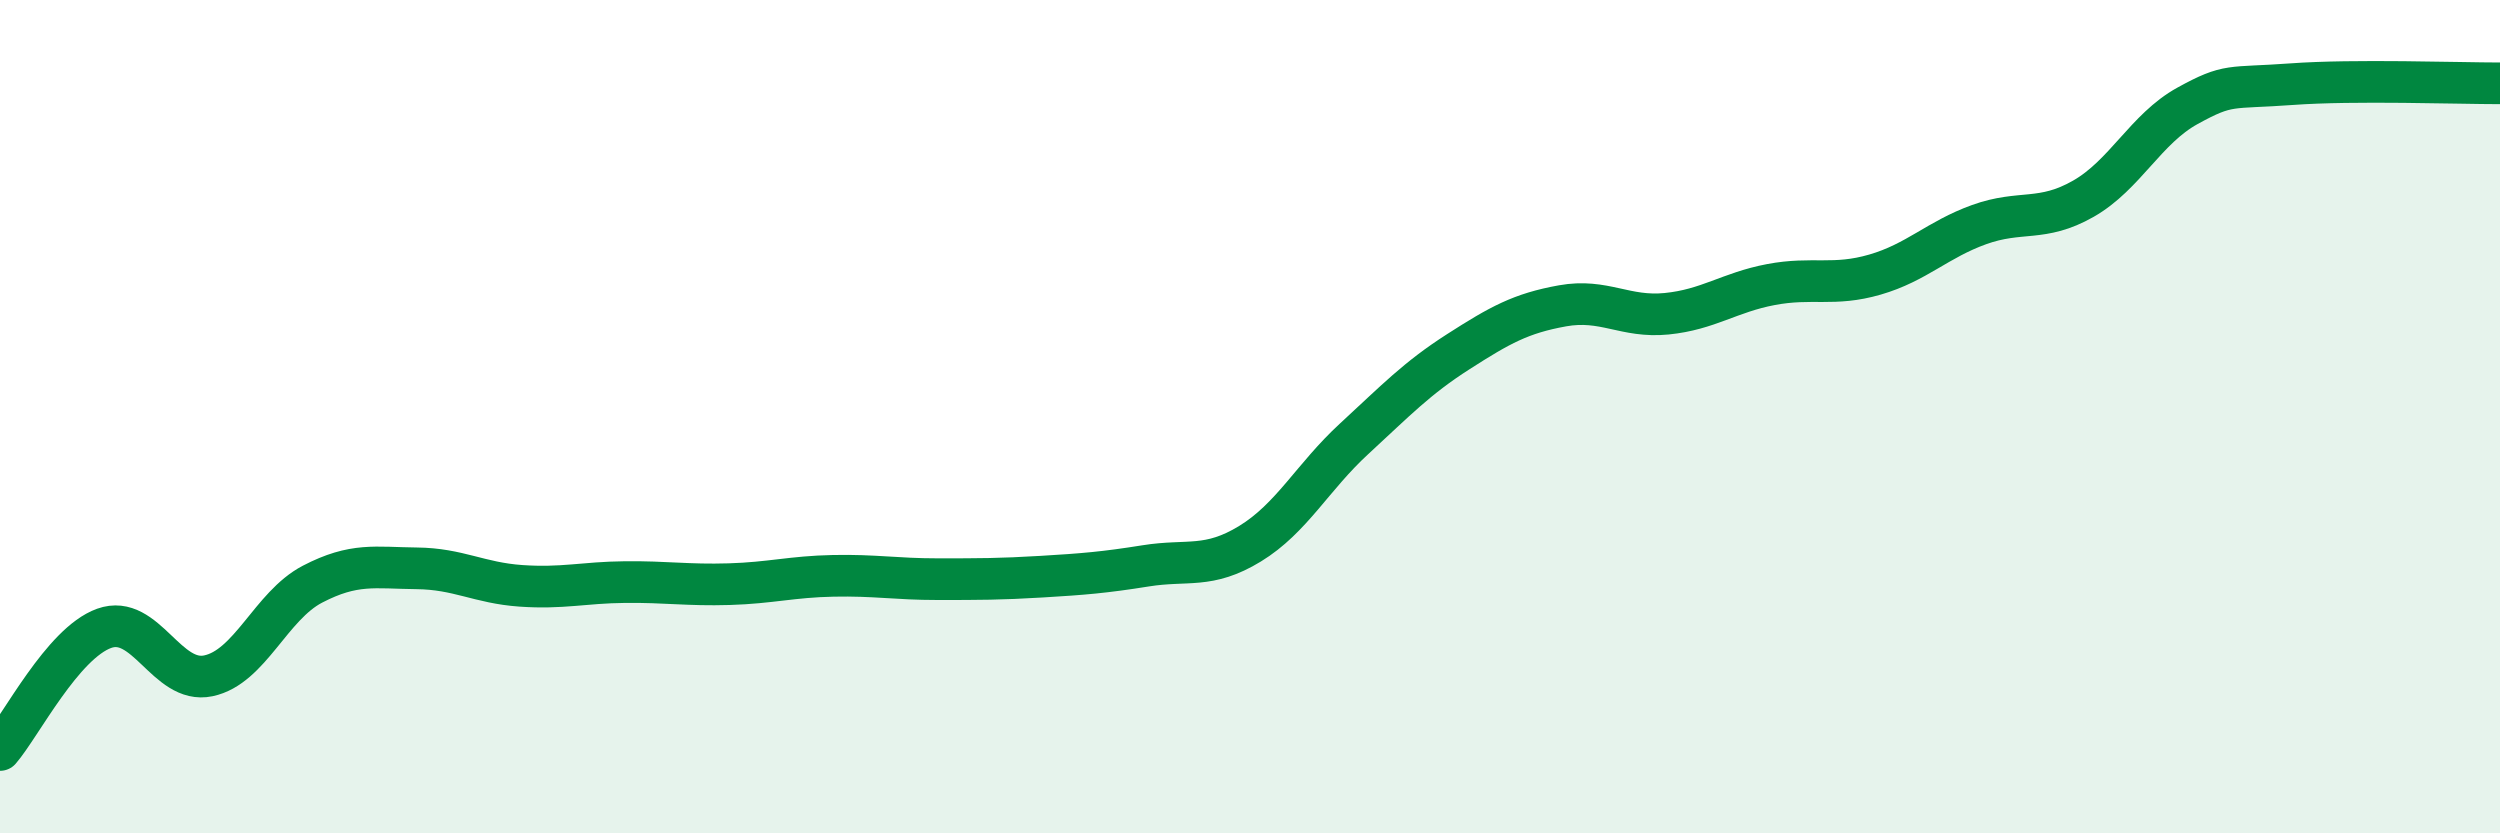
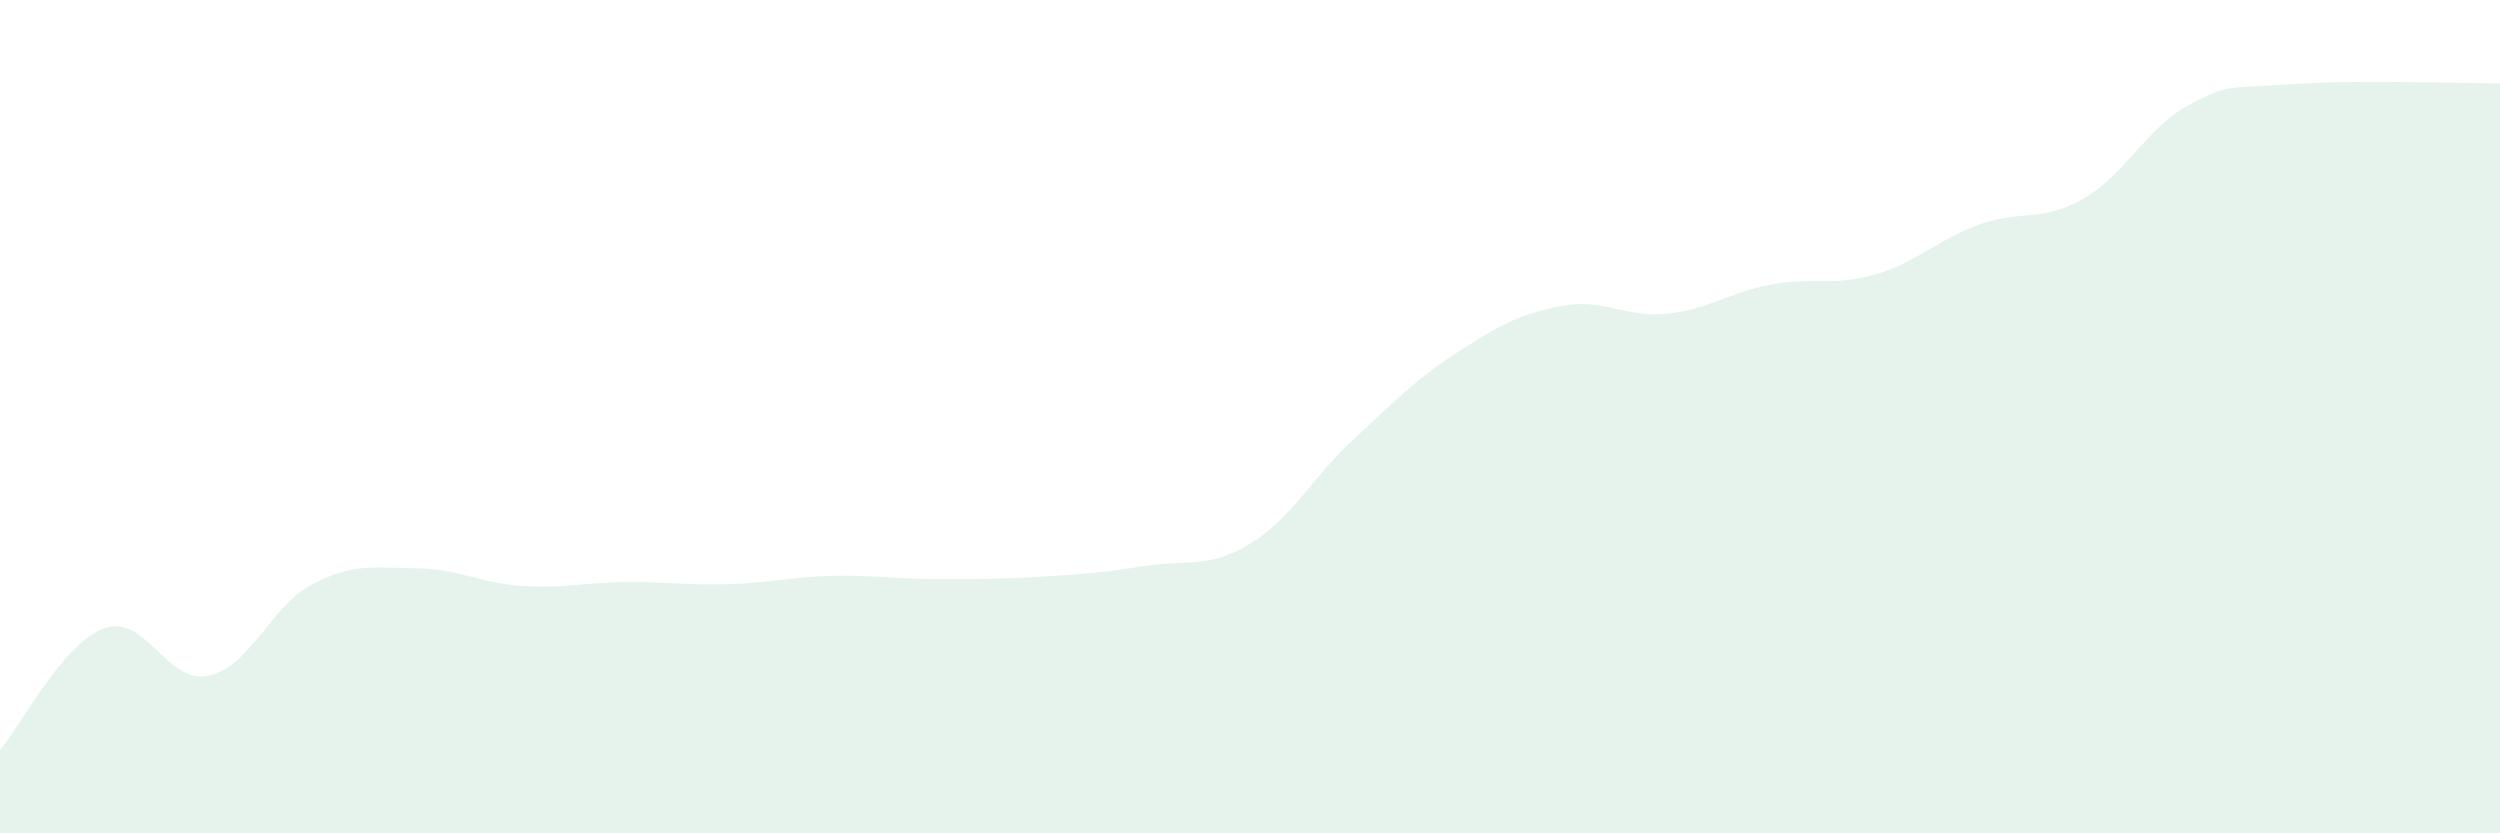
<svg xmlns="http://www.w3.org/2000/svg" width="60" height="20" viewBox="0 0 60 20">
  <path d="M 0,18 C 0.5,17.42 1.5,15.44 2.5,15.08 C 3.5,14.72 4,16.43 5,16.22 C 6,16.01 6.5,14.54 7.5,14.02 C 8.5,13.5 9,13.63 10,13.64 C 11,13.65 11.5,13.99 12.5,14.06 C 13.5,14.13 14,13.98 15,13.97 C 16,13.96 16.5,14.05 17.5,14.02 C 18.5,13.99 19,13.84 20,13.82 C 21,13.8 21.5,13.9 22.5,13.9 C 23.5,13.9 24,13.9 25,13.84 C 26,13.78 26.5,13.74 27.5,13.58 C 28.5,13.42 29,13.66 30,13.05 C 31,12.44 31.5,11.45 32.5,10.53 C 33.5,9.61 34,9.08 35,8.44 C 36,7.8 36.5,7.52 37.5,7.34 C 38.5,7.16 39,7.63 40,7.53 C 41,7.43 41.5,7.02 42.5,6.83 C 43.5,6.64 44,6.88 45,6.59 C 46,6.3 46.5,5.75 47.5,5.39 C 48.5,5.03 49,5.34 50,4.77 C 51,4.2 51.5,3.09 52.5,2.54 C 53.5,1.99 53.5,2.13 55,2.02 C 56.5,1.91 59,2 60,2L60 20L0 20Z" fill="#008740" opacity="0.1" stroke-linecap="round" stroke-linejoin="round" />
-   <path d="M 0,18 C 0.5,17.42 1.5,15.44 2.5,15.08 C 3.5,14.72 4,16.43 5,16.22 C 6,16.01 6.5,14.54 7.5,14.02 C 8.5,13.5 9,13.63 10,13.64 C 11,13.65 11.5,13.99 12.5,14.06 C 13.5,14.13 14,13.98 15,13.97 C 16,13.96 16.5,14.05 17.5,14.02 C 18.5,13.99 19,13.84 20,13.82 C 21,13.8 21.5,13.9 22.5,13.9 C 23.5,13.9 24,13.9 25,13.84 C 26,13.78 26.5,13.74 27.5,13.58 C 28.5,13.42 29,13.66 30,13.05 C 31,12.44 31.5,11.45 32.5,10.53 C 33.5,9.61 34,9.08 35,8.44 C 36,7.8 36.5,7.52 37.5,7.34 C 38.5,7.16 39,7.63 40,7.53 C 41,7.43 41.5,7.02 42.5,6.83 C 43.5,6.64 44,6.88 45,6.59 C 46,6.3 46.5,5.75 47.5,5.39 C 48.5,5.03 49,5.34 50,4.77 C 51,4.2 51.5,3.09 52.5,2.54 C 53.5,1.99 53.5,2.13 55,2.02 C 56.5,1.91 59,2 60,2" stroke="#008740" stroke-width="1" fill="none" stroke-linecap="round" stroke-linejoin="round" />
</svg>